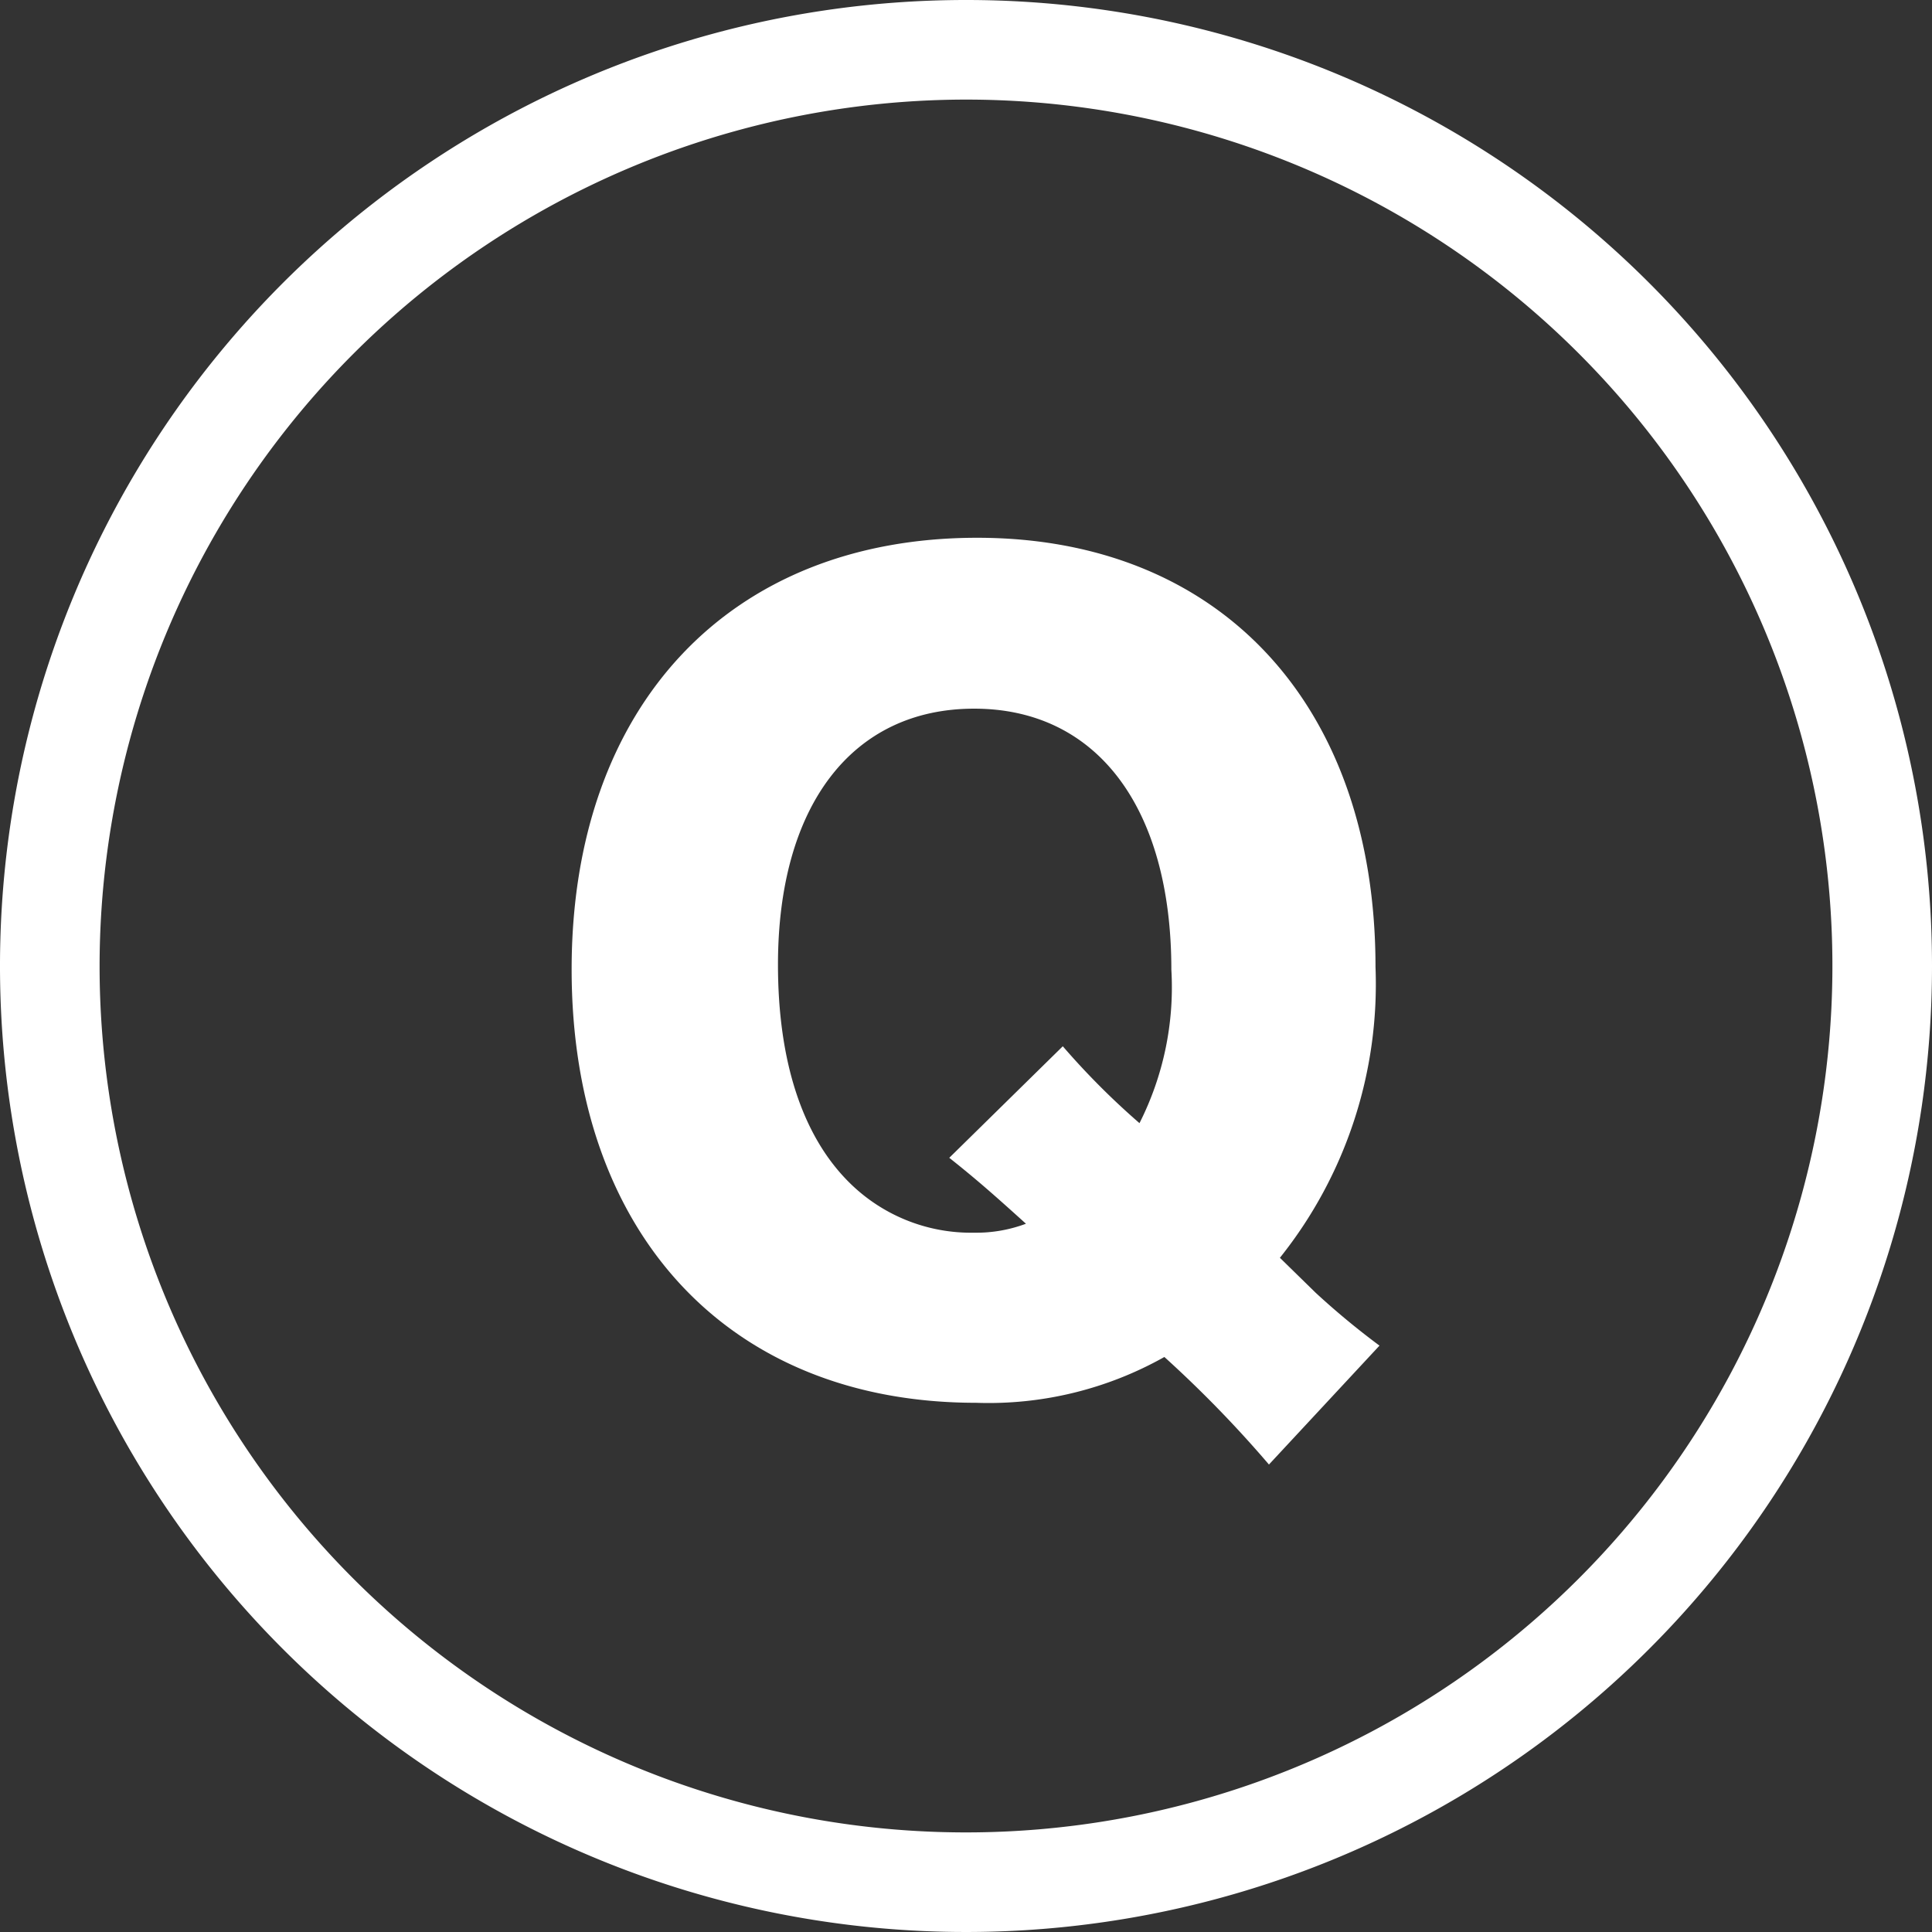
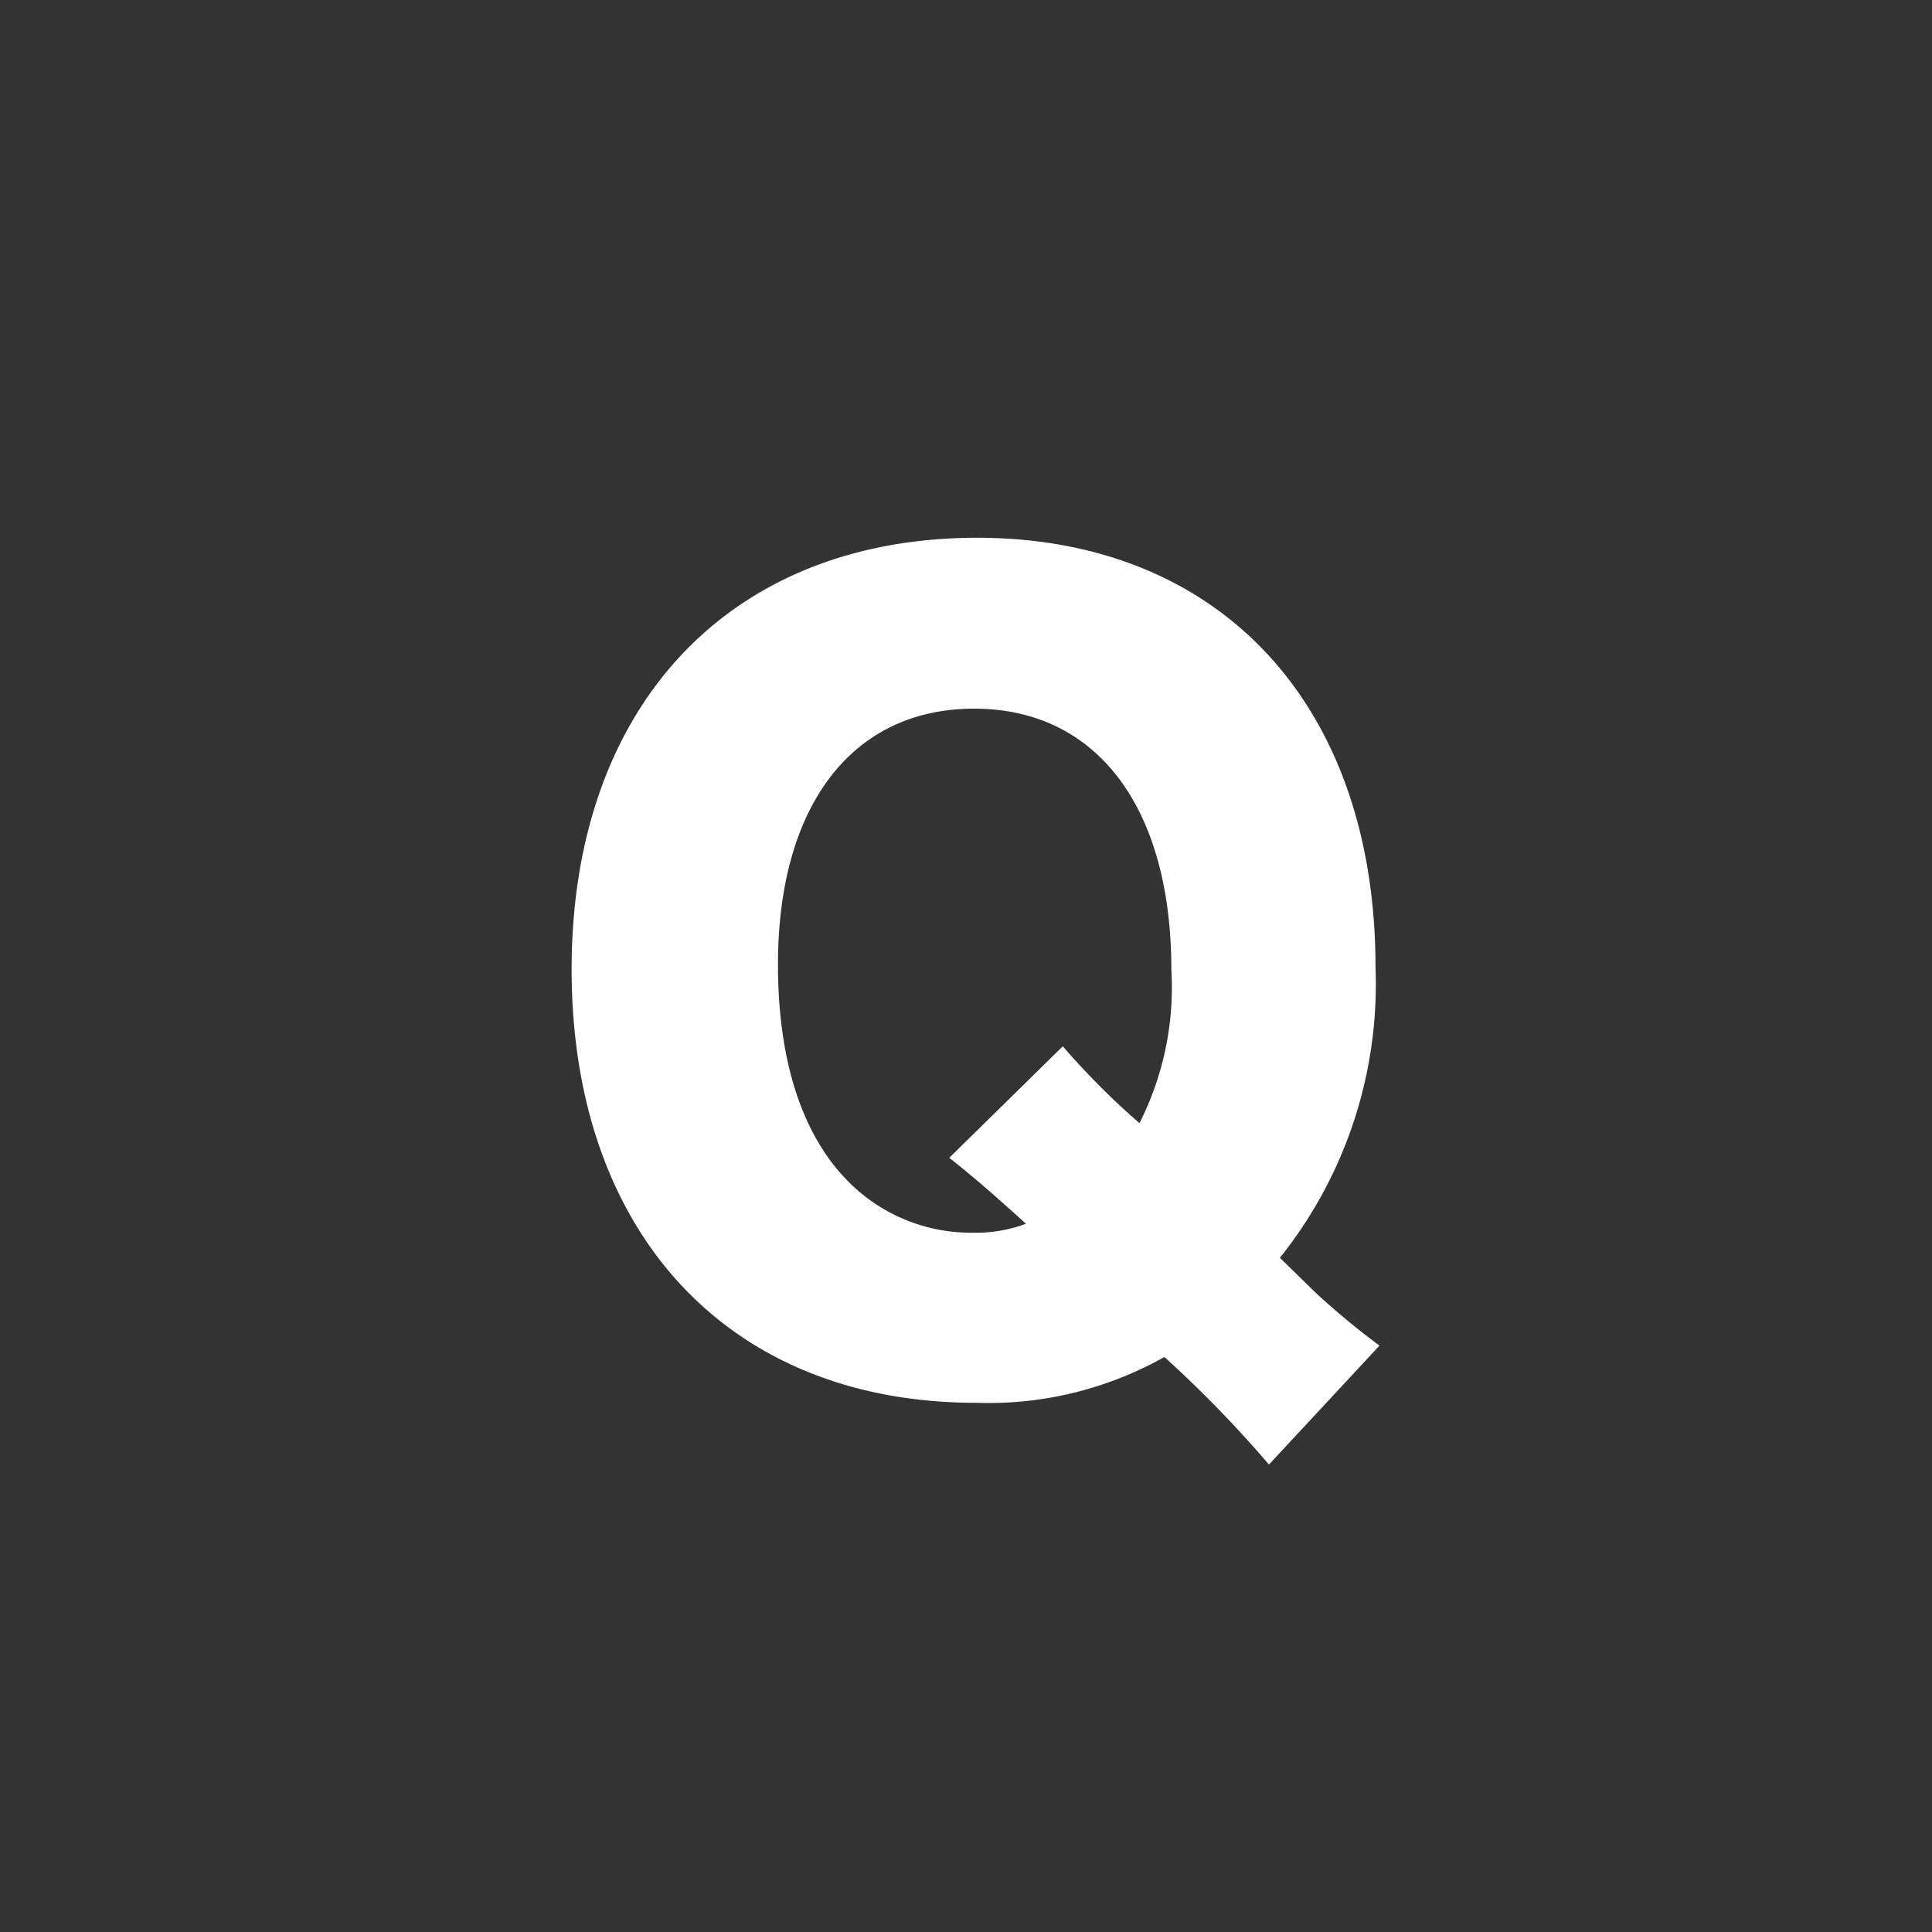
<svg xmlns="http://www.w3.org/2000/svg" width="97" height="97" viewBox="0 0 97 97">
  <rect x="0" y="0" width="97" height="97" fill="#333333" stroke="none" />
  <defs>
    <style>.cls-1{fill:#fff;}</style>
  </defs>
  <g id="レイヤー_2" data-name="レイヤー 2">
    <g id="レイヤー_1-2" data-name="レイヤー 1">
-       <path class="cls-1" d="M48.5,5A43.5,43.5,0,1,1,5,48.5,43.54,43.54,0,0,1,48.5,5m0-5A48.5,48.5,0,1,0,97,48.5,48.49,48.49,0,0,0,48.5,0Z" />
      <path class="cls-1" d="M63.71,73.53a59,59,0,0,0-5.25-5.4A18,18,0,0,1,49,70.43c-12.4,0-20.3-8.5-20.3-21.76S36.66,27,49.06,27c12.2,0,20,8.4,20,21.55a22,22,0,0,1-4.8,14.6l1.8,1.76a39.06,39.06,0,0,0,3.2,2.65Zm-10.35-21a37.82,37.82,0,0,0,3.85,3.86,15.11,15.11,0,0,0,1.6-7.71c0-8.15-3.75-13.1-9.9-13.1s-9.85,4.9-9.85,12.85c0,4.8,1.2,8.56,3.55,10.91a8.67,8.67,0,0,0,6.3,2.55,7.09,7.09,0,0,0,2.6-.45c-1.55-1.4-2.45-2.2-3.85-3.31Z" />
    </g>
  </g>
</svg>